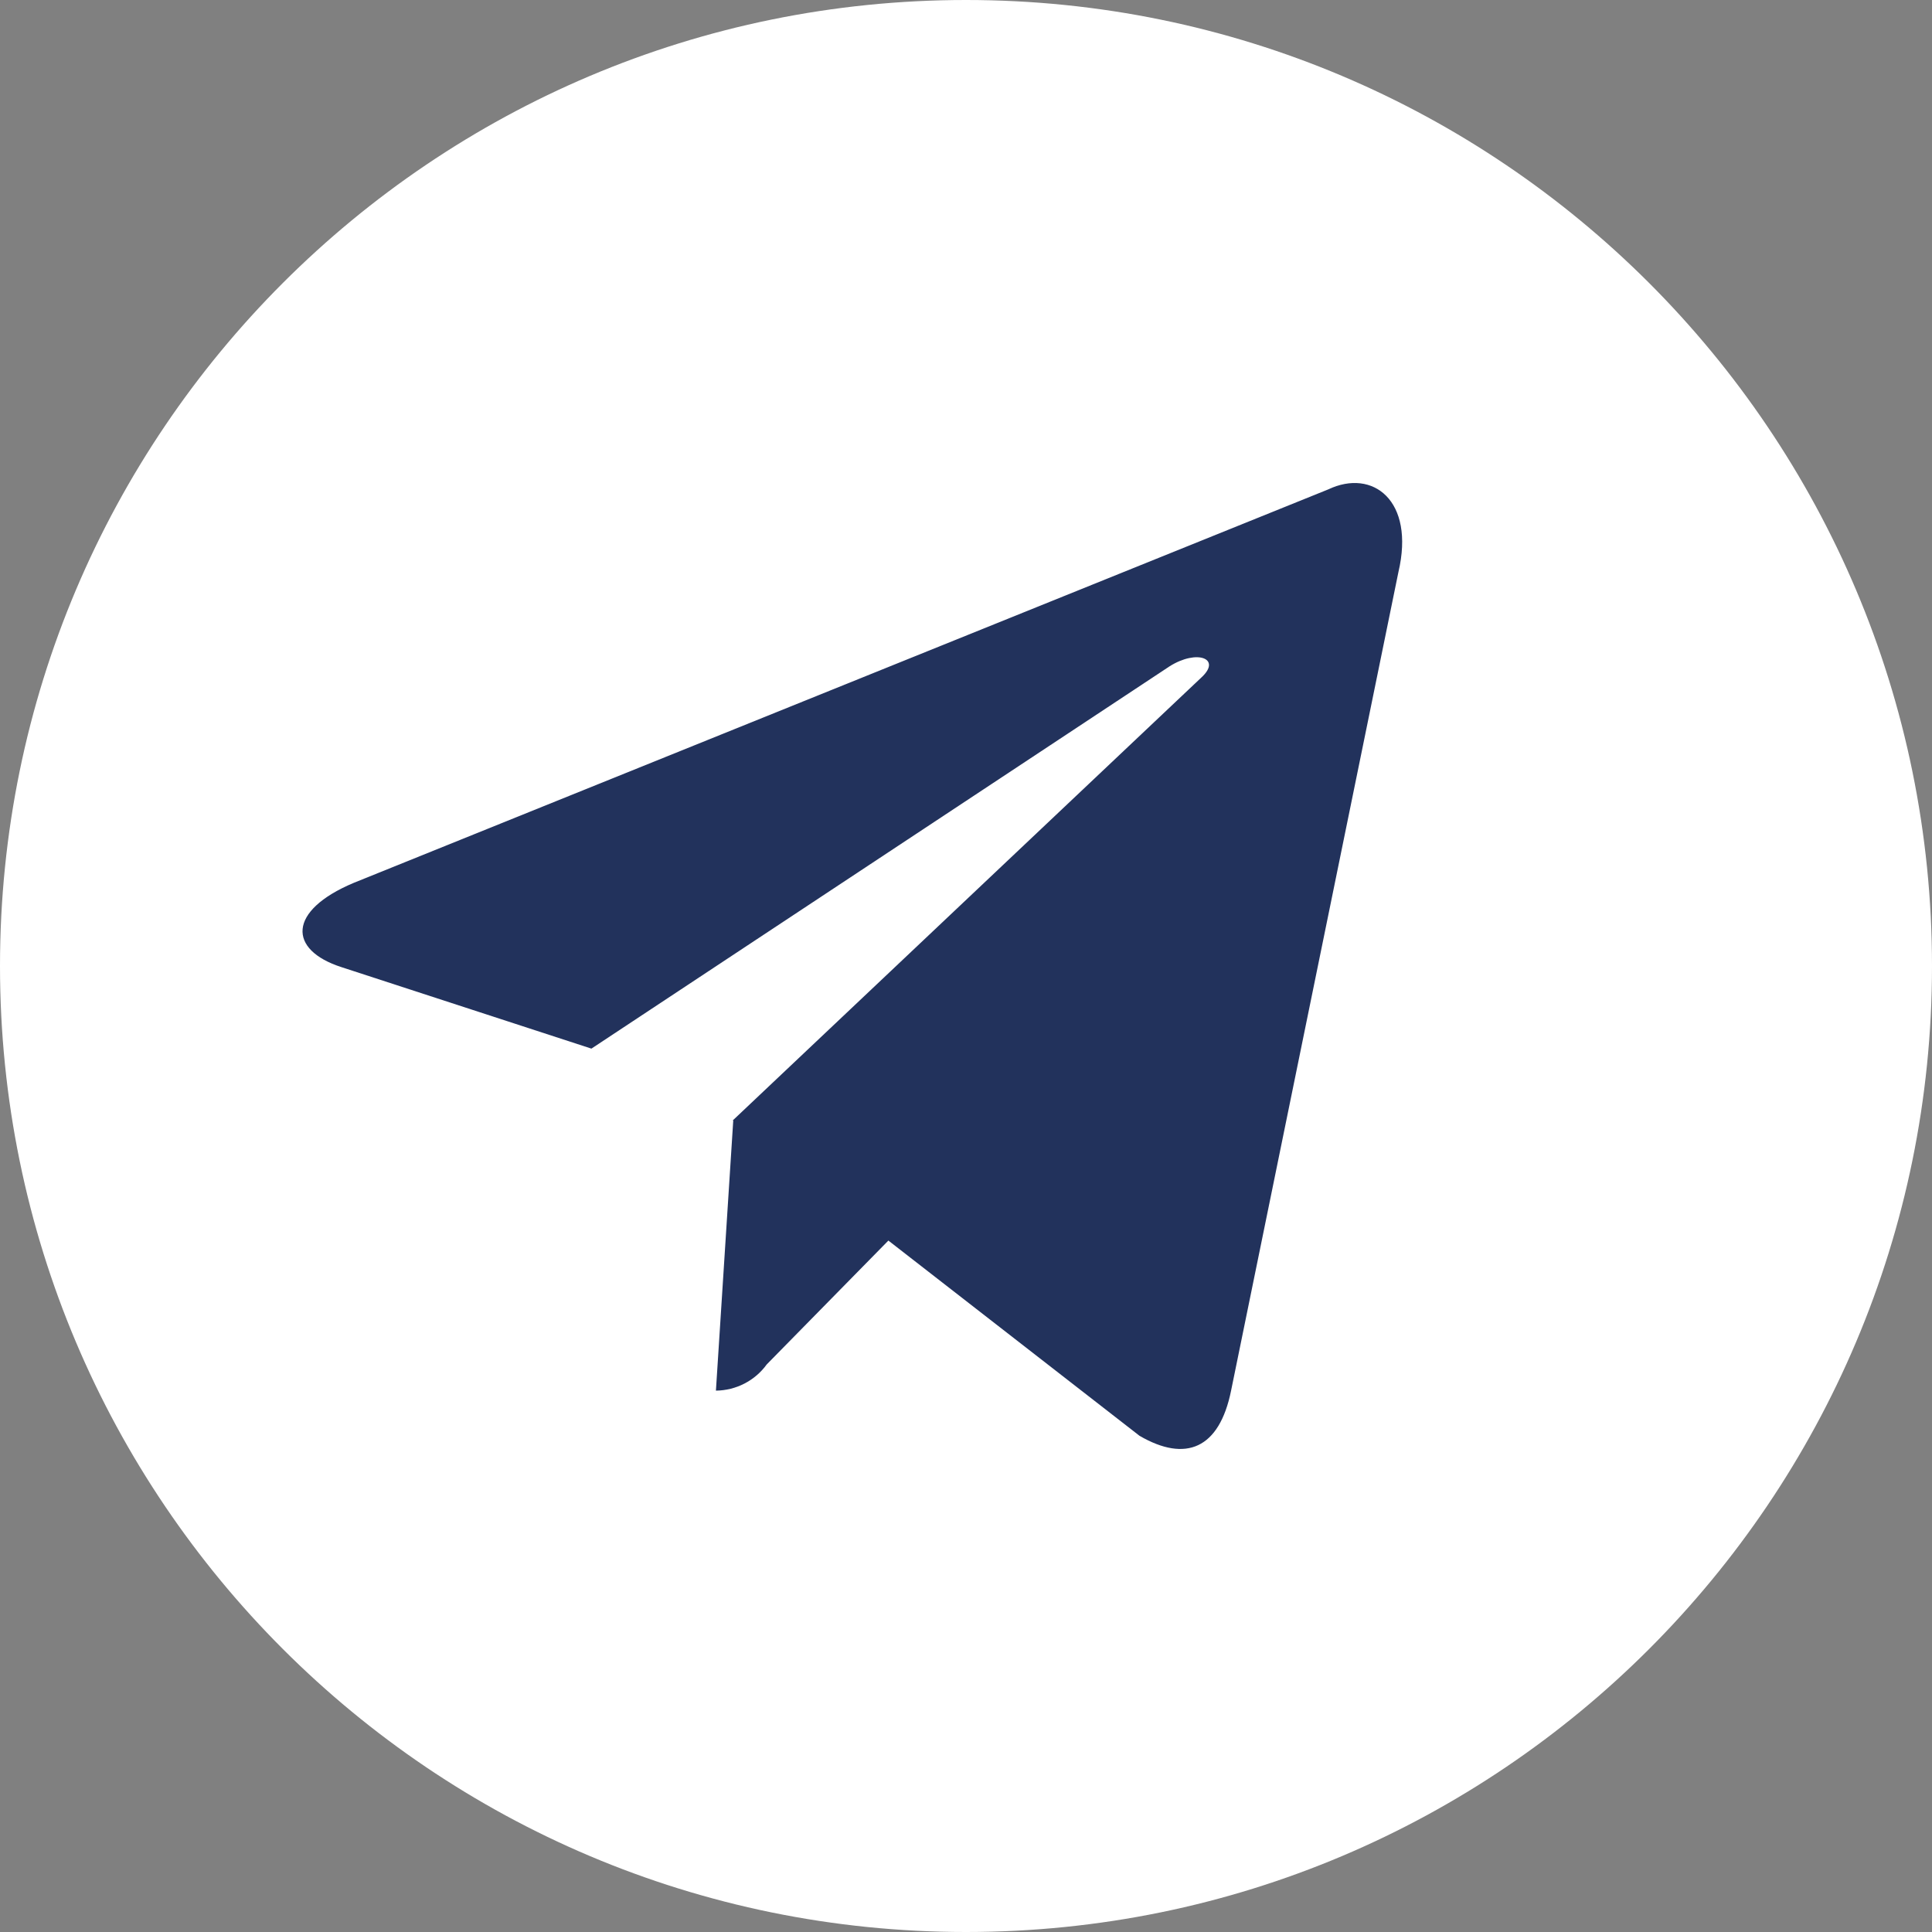
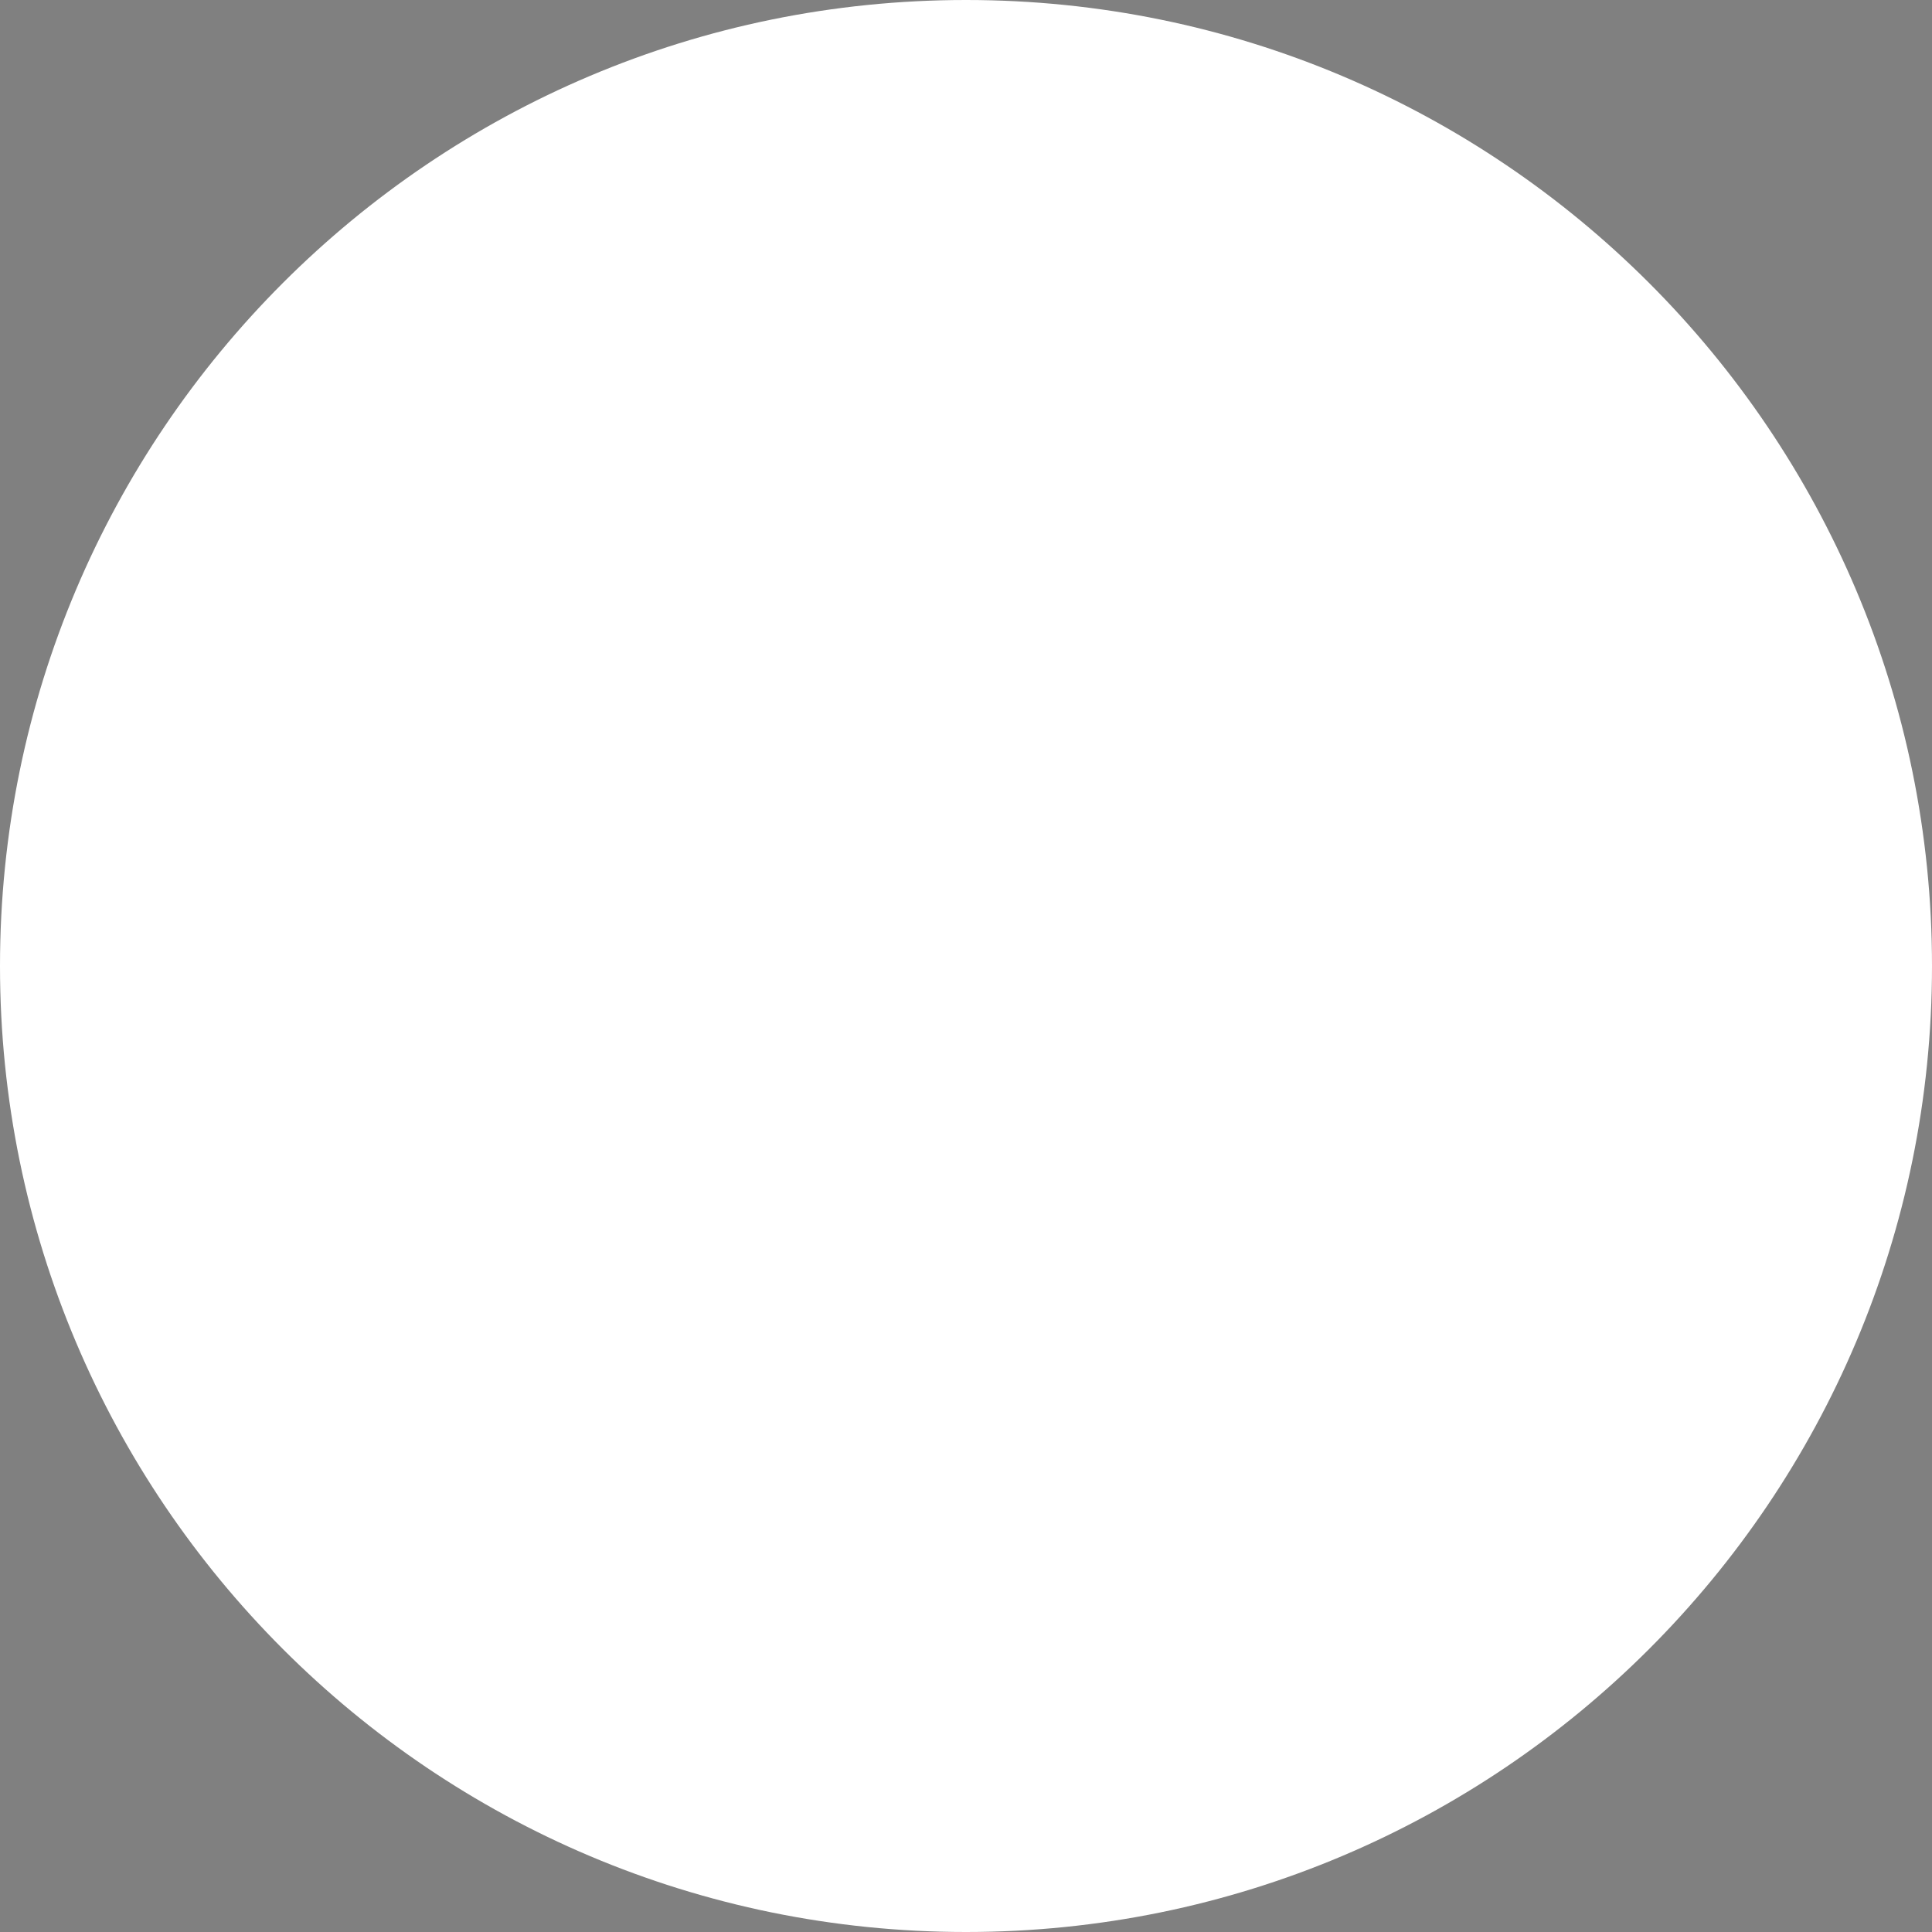
<svg xmlns="http://www.w3.org/2000/svg" version="1.1" id="Слой_1" x="0px" y="0px" width="34px" height="34px" viewBox="0 0 34 34" enable-background="new 0 0 34 34" xml:space="preserve">
  <rect x="0" y="0" width="34" height="34" fill="#808080" stroke="none" />
  <path fill="#FFFFFF" d="M17,34C26.389,34,34,26.389,34,17C34,7.611,26.389,0,17,0C7.61,0,0,7.611,0,17C0,26.389,7.61,34,17,34z" />
-   <path fill="#22325C" d="M12.904,19.719l-0.305,4.754c0.354-0.004,0.686-0.174,0.894-0.461l2.141-2.18l4.42,3.436  c0.815,0.473,1.404,0.227,1.611-0.795l2.945-14.406c0.295-1.258-0.451-1.827-1.236-1.454L6.225,15.537  c-1.168,0.491-1.158,1.179-0.216,1.483l4.399,1.434l10.175-6.728c0.481-0.304,0.923-0.138,0.56,0.196l-8.249,7.797H12.904z" />
</svg>